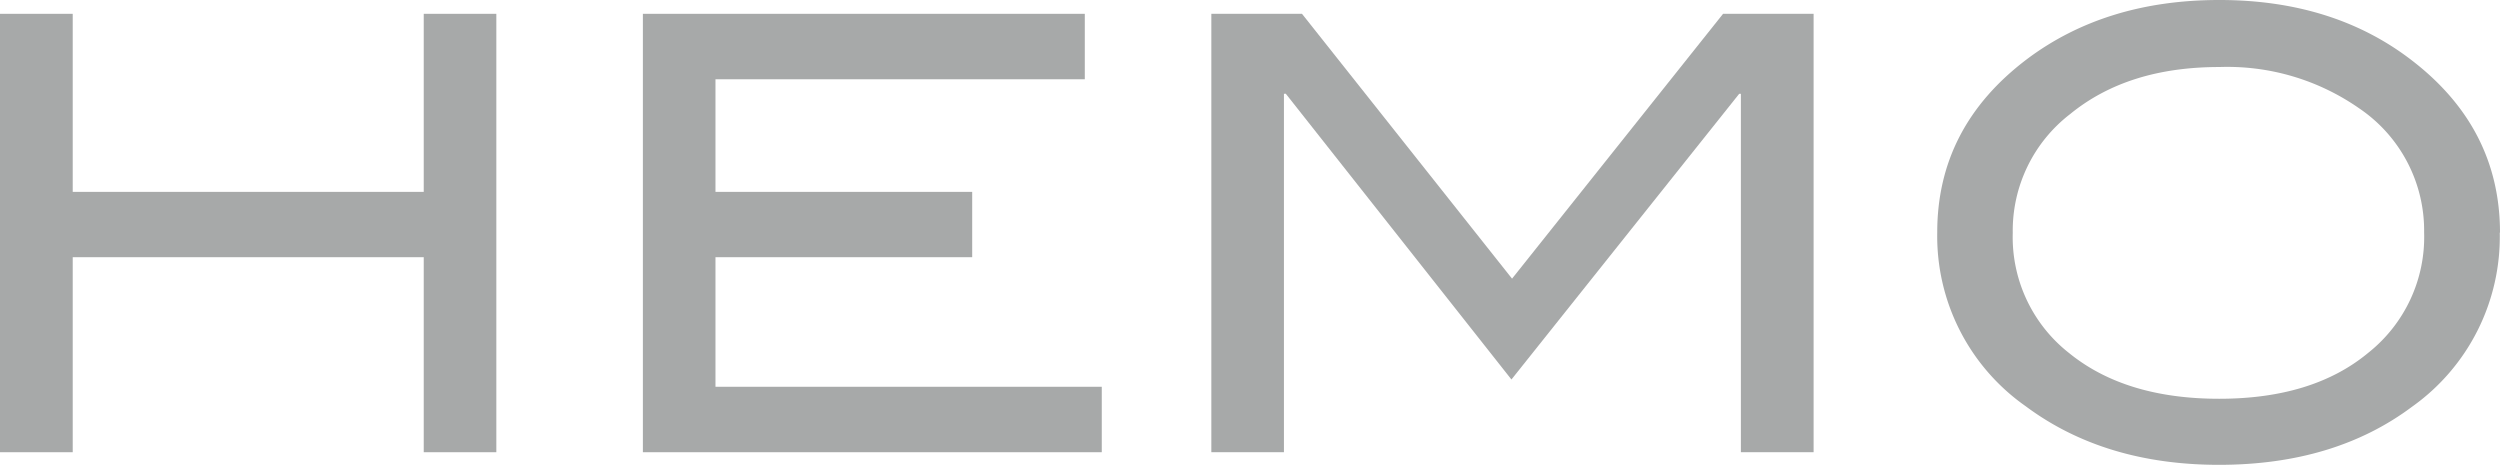
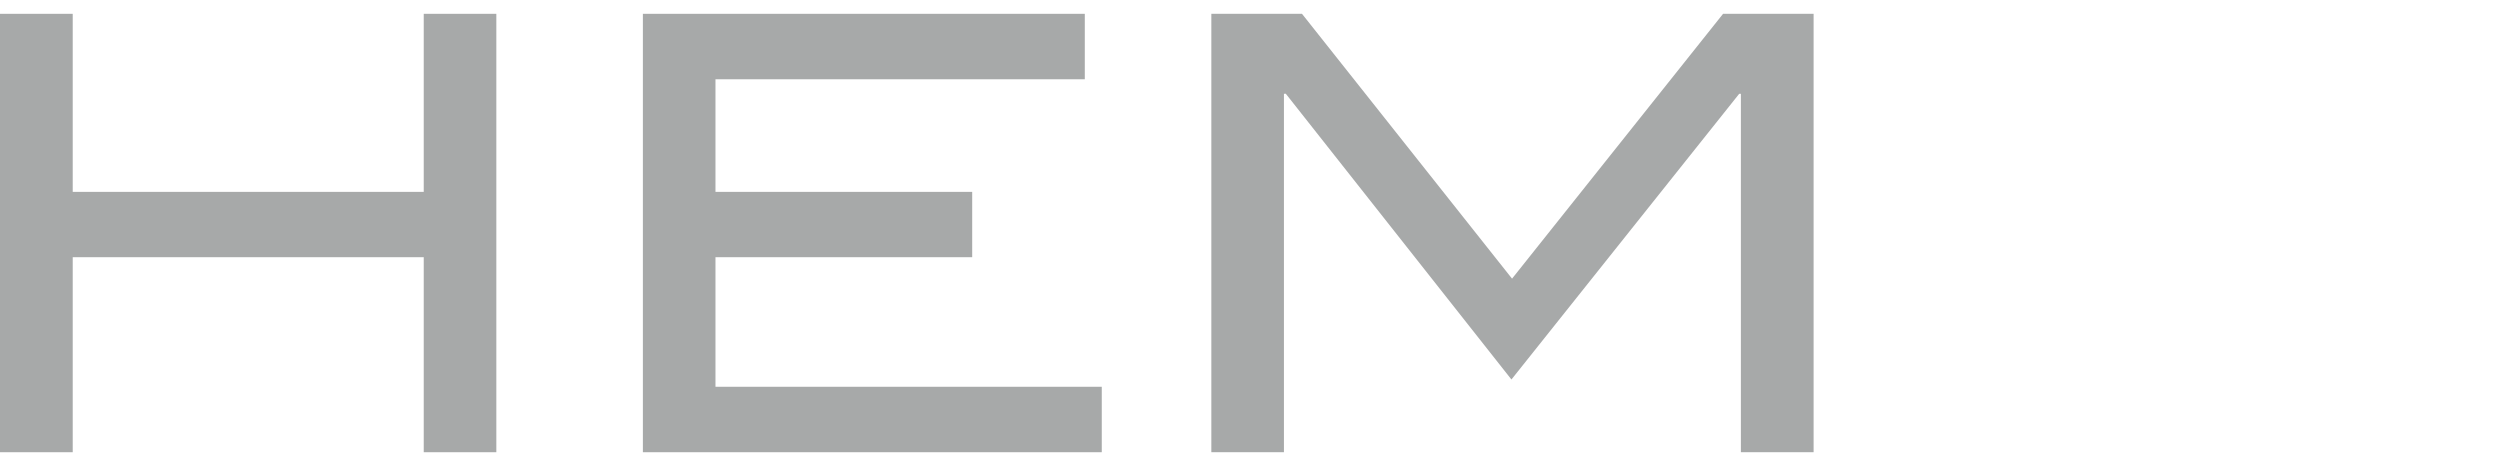
<svg xmlns="http://www.w3.org/2000/svg" viewBox="0 0 206.26 38.35">
  <defs>
    <style>.cls-1{fill:#a7a9a9;}</style>
  </defs>
  <title>hemo</title>
  <g id="Layer_2" data-name="Layer 2">
    <g id="Layer_1-2" data-name="Layer 1">
      <polygon class="cls-1" points="40.95 37.31 34.96 37.31 34.96 21.22 6 21.22 6 37.31 0 37.31 0 1.14 6 1.14 6 15.83 34.96 15.83 34.96 1.14 40.95 1.14 40.95 37.31" />
      <polygon class="cls-1" points="90.9 37.31 53.04 37.31 53.04 1.14 89.5 1.14 89.5 6.54 59.03 6.54 59.03 15.83 80.21 15.83 80.21 21.22 59.03 21.22 59.03 31.91 90.9 31.91 90.9 37.31" />
      <polygon class="cls-1" points="149.63 37.31 143.63 37.31 143.63 7.74 143.49 7.74 124.7 31.31 106.08 7.73 105.93 7.74 105.93 37.31 99.94 37.31 99.94 1.14 107.42 1.14 124.75 22.99 142.16 1.14 149.63 1.14 149.63 37.31" />
-       <path class="cls-1" d="M200,19.17a12.17,12.17,0,0,0-5.37-10.24,19,19,0,0,0-11.54-3.4q-7.54,0-12.28,3.87a12.14,12.14,0,0,0-4.75,9.81,12.15,12.15,0,0,0,4.65,9.92q4.64,3.77,12.38,3.77t12.31-3.8a12.19,12.19,0,0,0,4.6-9.93m6.24,0A17.2,17.2,0,0,1,199,33.56q-6.39,4.78-15.88,4.79t-16-4.84a17.13,17.13,0,0,1-7.29-14.34q0-8.69,7.39-14.28Q173.72,0,183.1,0t15.82,4.93q7.34,5.6,7.34,14.28" />
    </g>
  </g>
</svg>